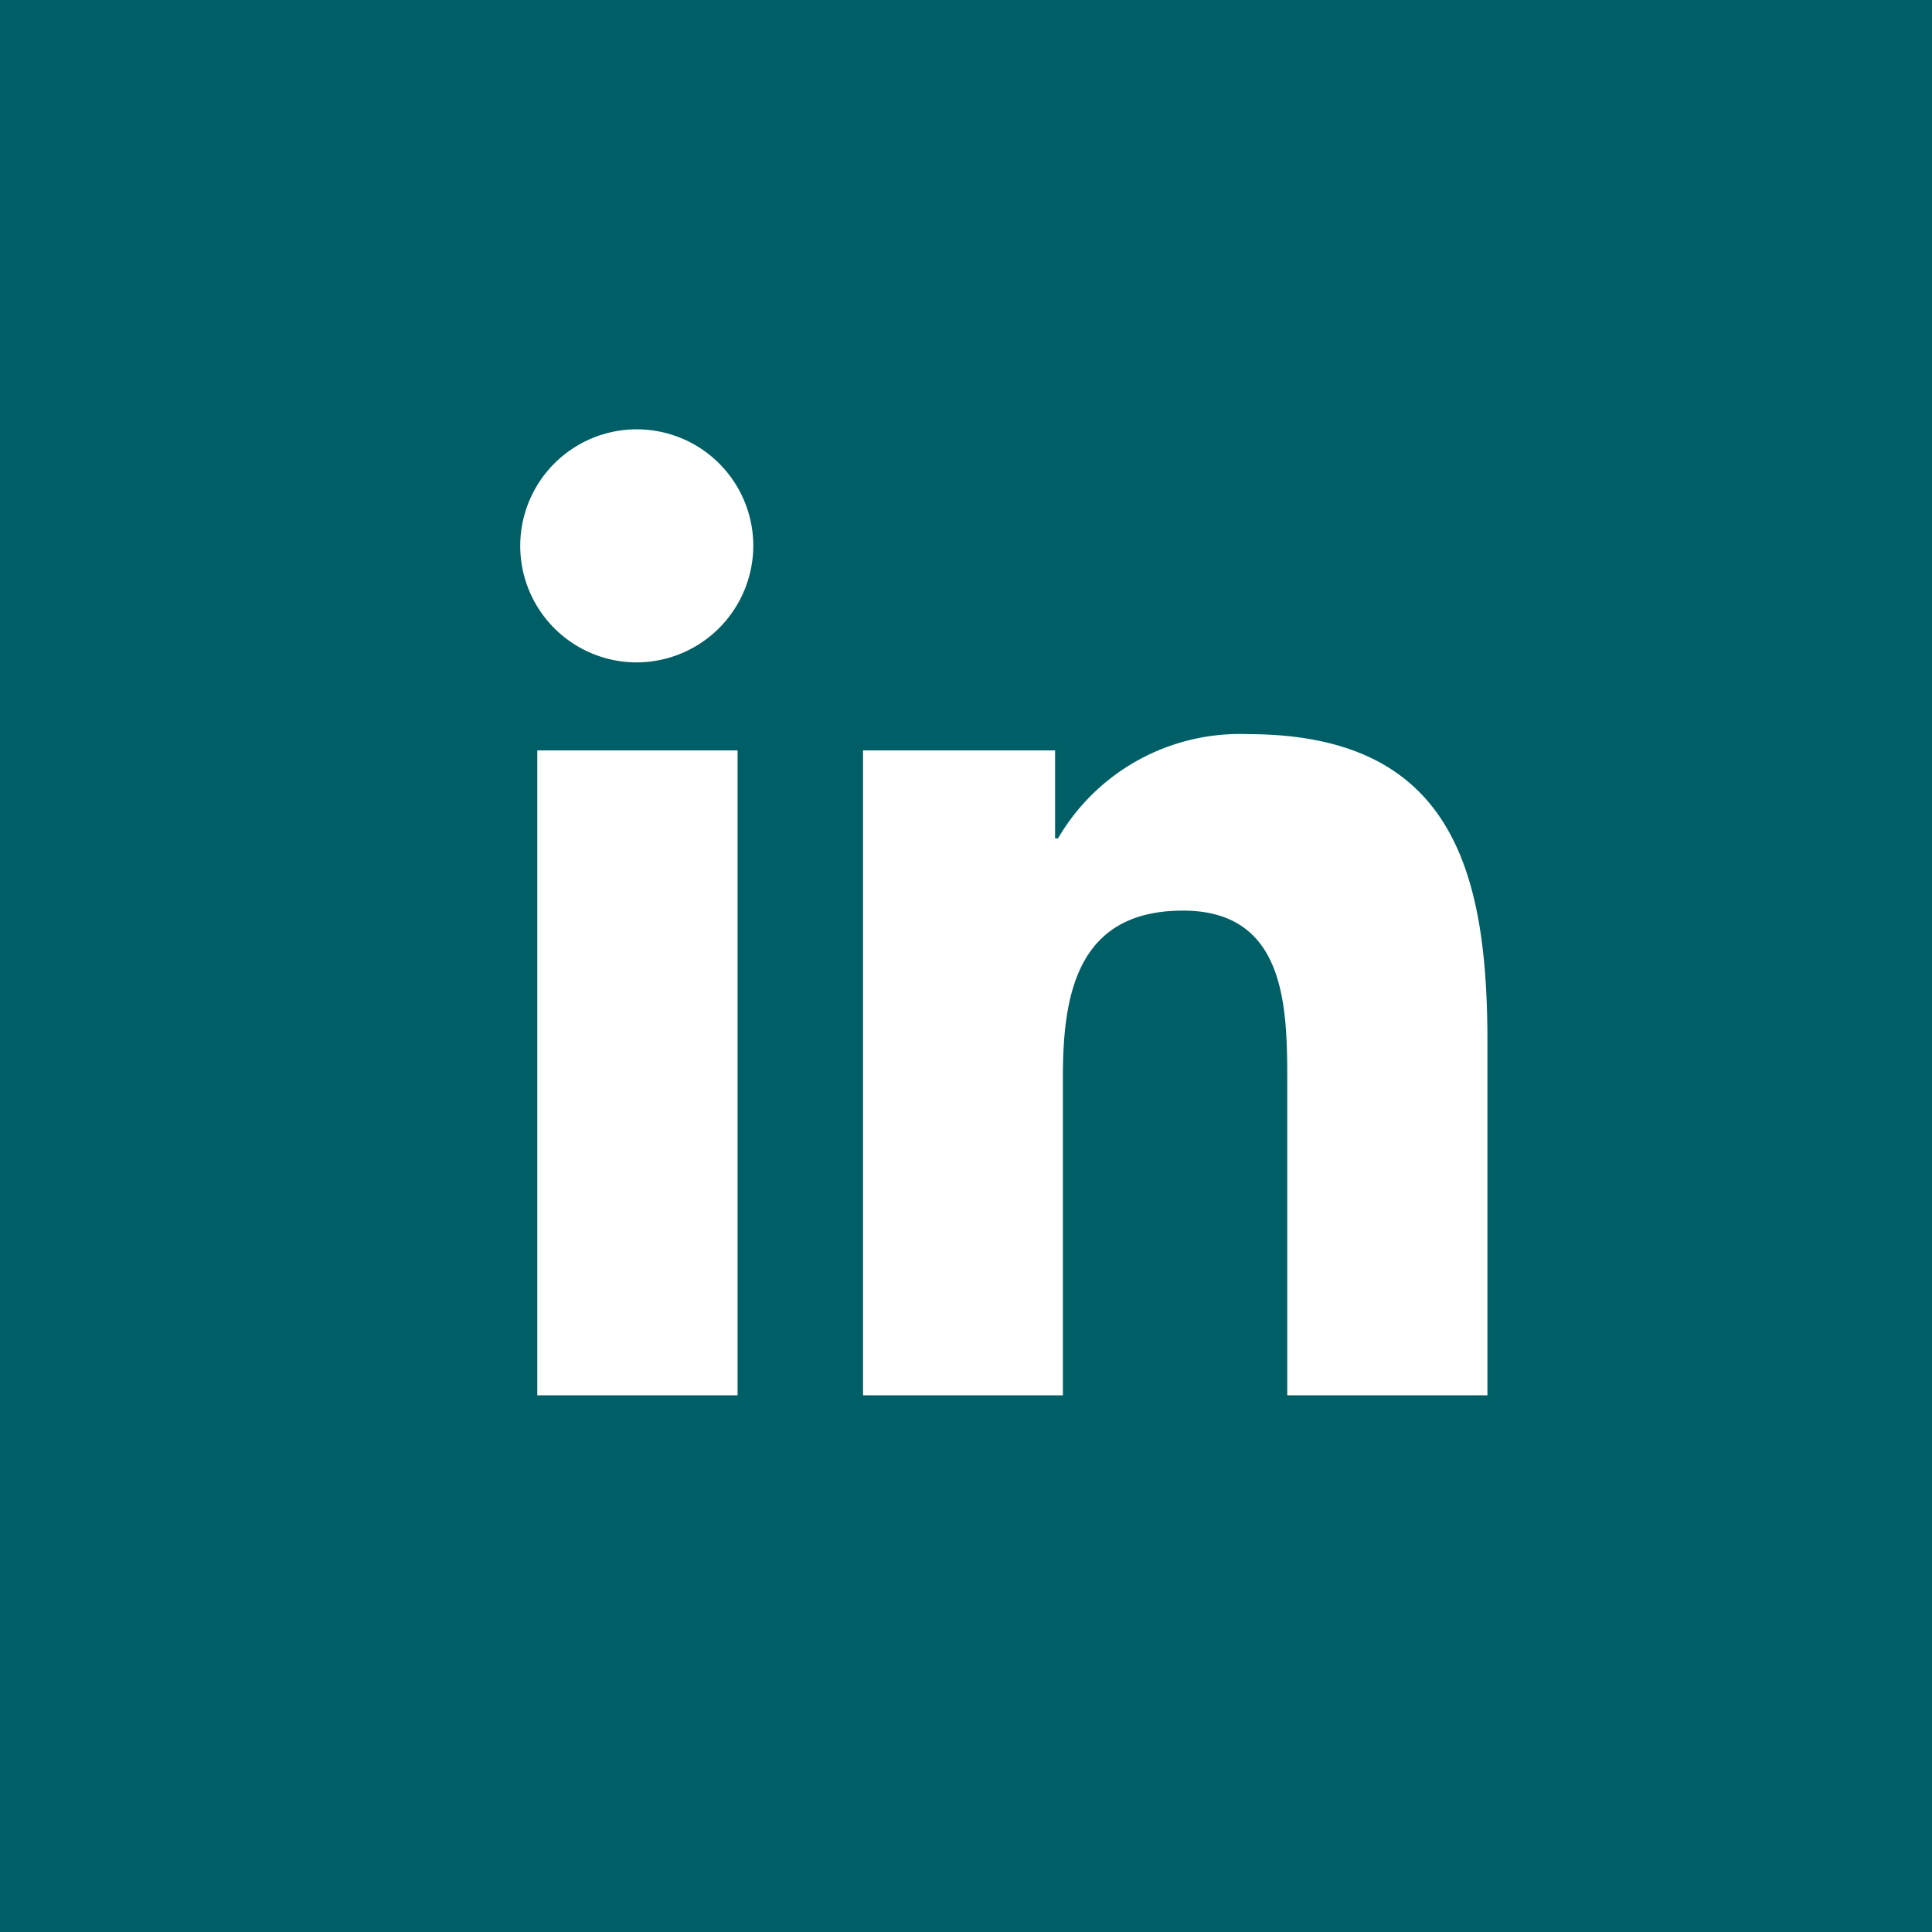
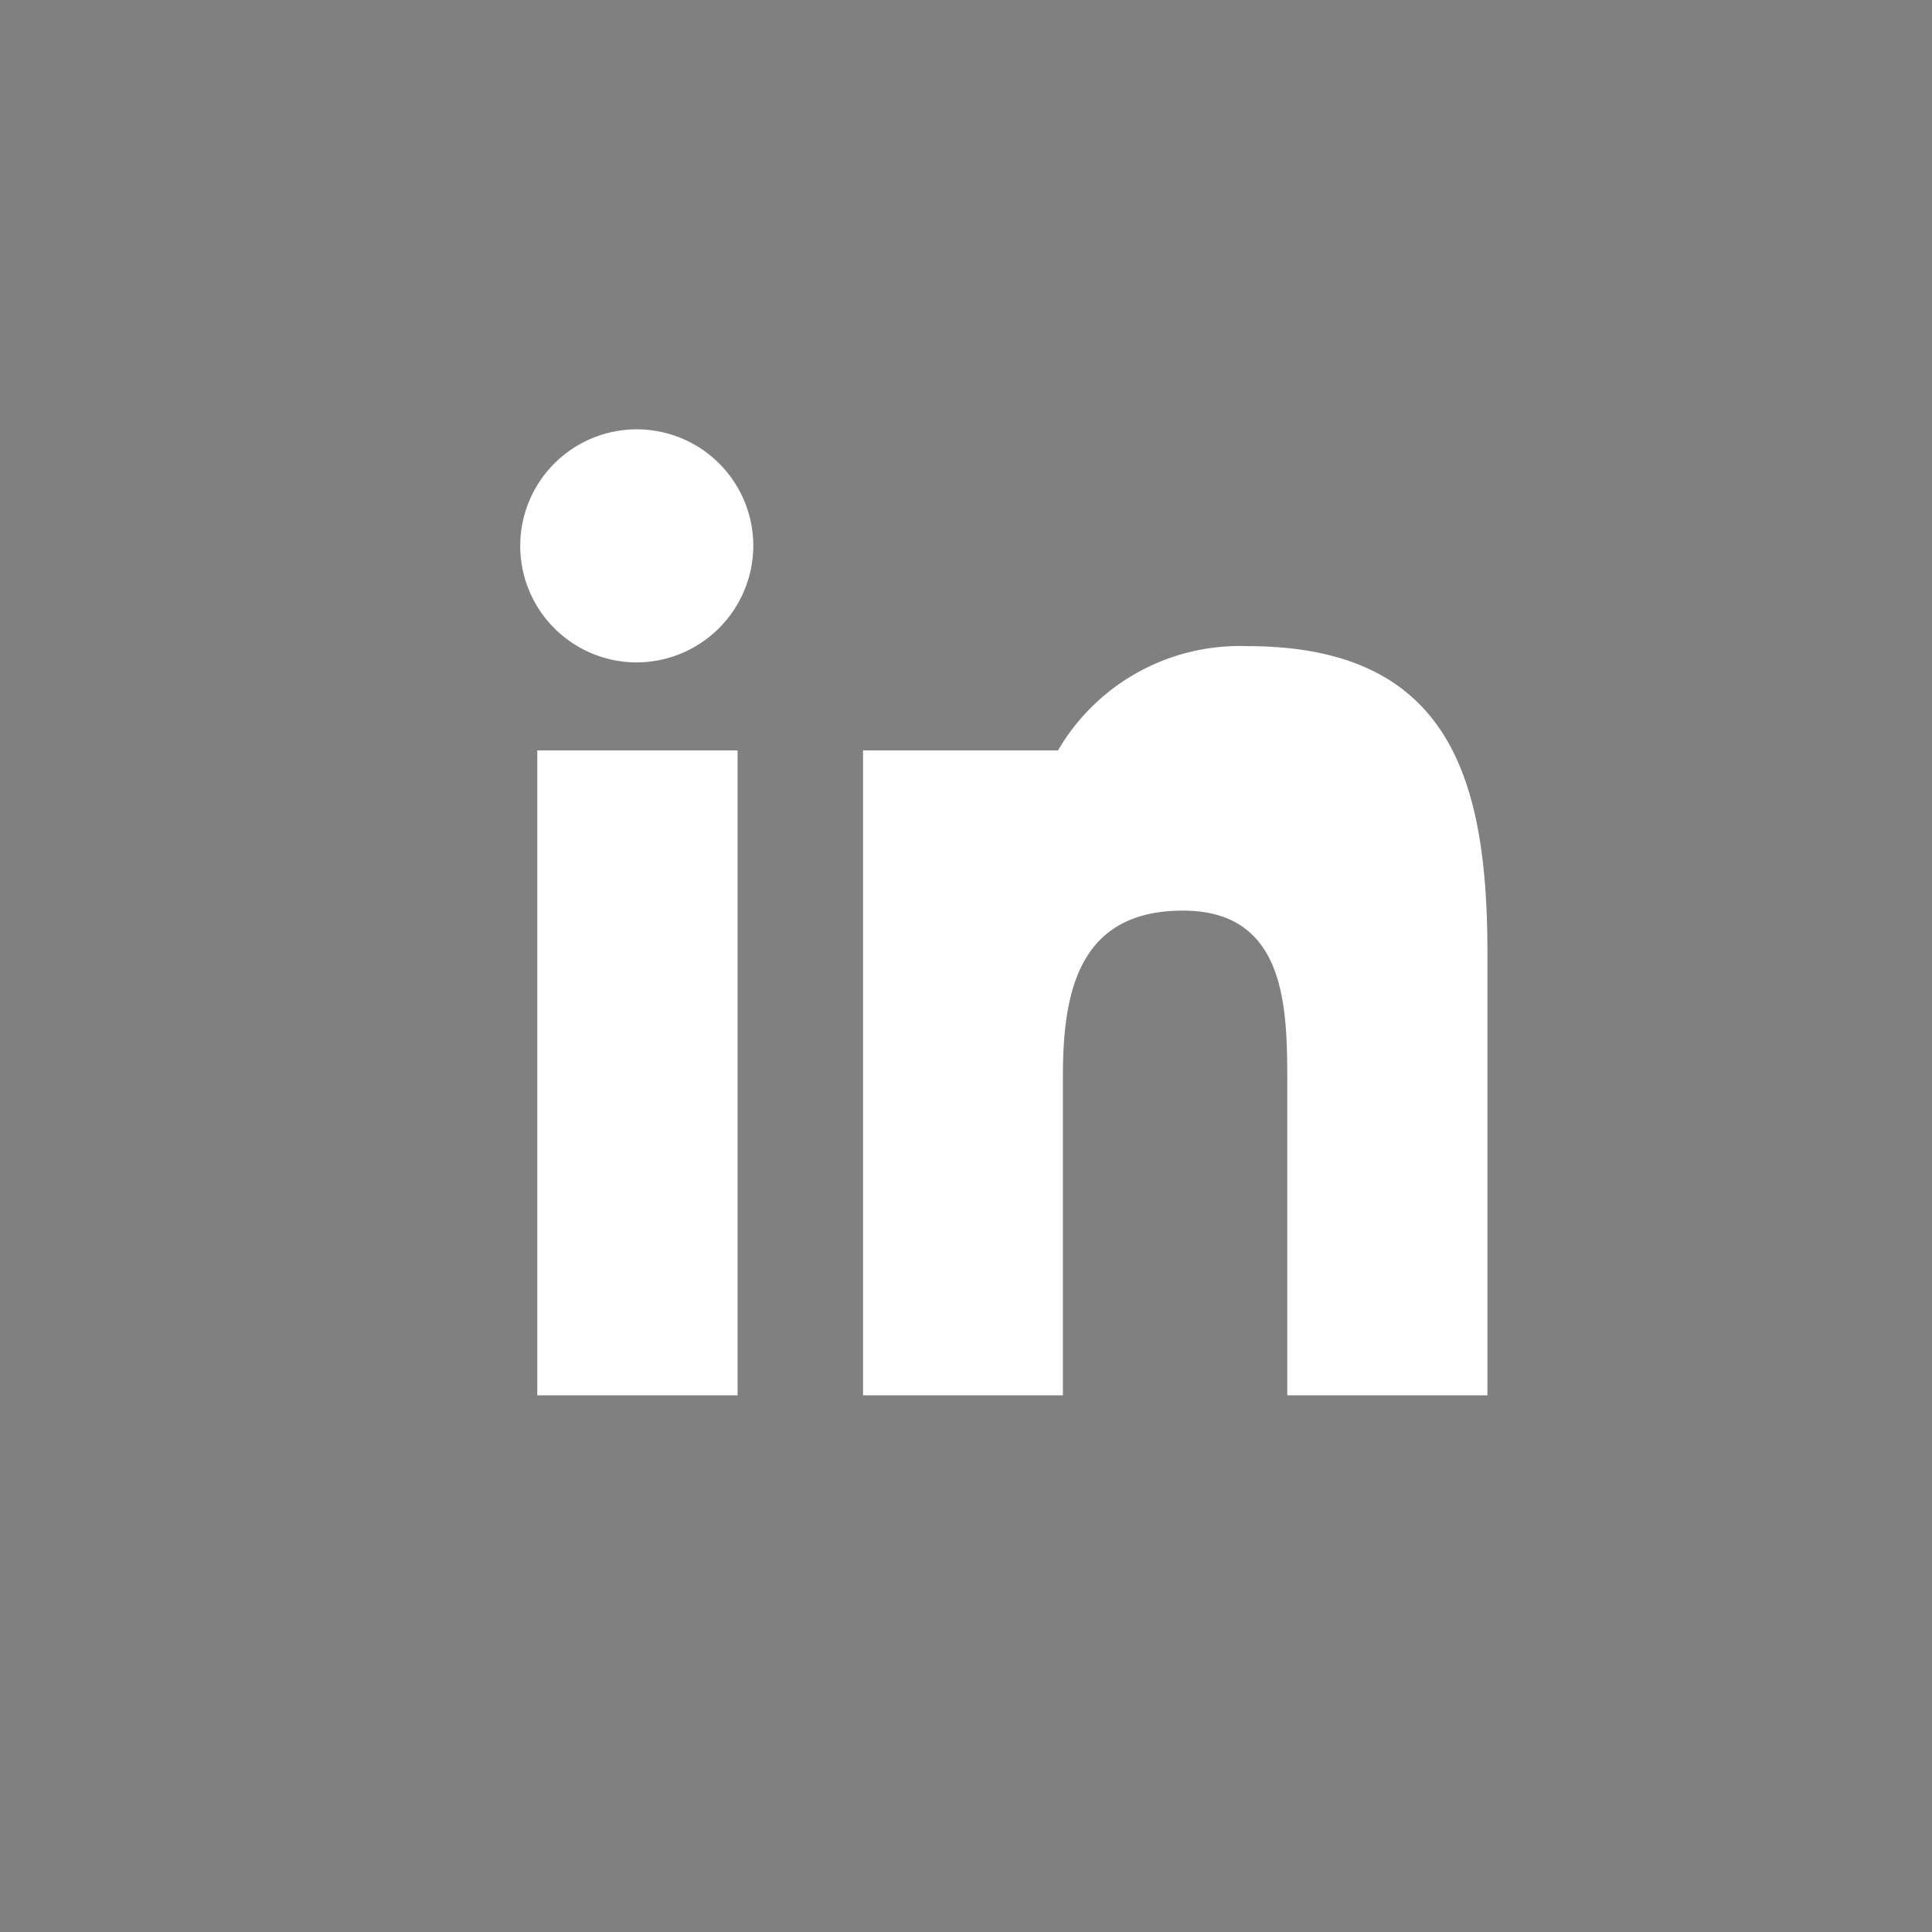
<svg xmlns="http://www.w3.org/2000/svg" width="63" height="63" viewBox="0 0 63 63">
  <rect x="0" y="0" width="63" height="63" fill="#808080" stroke="none" />
  <g id="linkedin" transform="translate(-1596.5 -4012.308)">
    <g id="Group_166" data-name="Group 166" transform="translate(0 195)">
      <g id="Group_145" data-name="Group 145" transform="translate(-0.5 -345.692)">
-         <rect id="Rectangle_109" data-name="Rectangle 109" width="63" height="63" transform="translate(1660 4226) rotate(180)" fill="#005f66" />
-       </g>
-       <path id="Icon_awesome-linkedin-in" data-name="Icon awesome-linkedin-in" d="M7.051,31.5H.52V10.47H7.051ZM3.782,7.6A3.8,3.8,0,1,1,7.564,3.783,3.814,3.814,0,0,1,3.782,7.6ZM31.493,31.5H24.976V21.263c0-2.44-.049-5.569-3.4-5.569-3.4,0-3.916,2.651-3.916,5.393V31.5H11.142V10.47h6.263v2.869H17.5a6.862,6.862,0,0,1,6.179-3.4c6.609,0,7.824,4.352,7.824,10.005V31.5Z" transform="translate(1613.5 3831.308)" fill="#fff" />
+         </g>
+       <path id="Icon_awesome-linkedin-in" data-name="Icon awesome-linkedin-in" d="M7.051,31.5H.52V10.47H7.051ZM3.782,7.6A3.8,3.8,0,1,1,7.564,3.783,3.814,3.814,0,0,1,3.782,7.6ZM31.493,31.5H24.976V21.263c0-2.44-.049-5.569-3.4-5.569-3.4,0-3.916,2.651-3.916,5.393V31.5H11.142V10.47h6.263H17.5a6.862,6.862,0,0,1,6.179-3.4c6.609,0,7.824,4.352,7.824,10.005V31.5Z" transform="translate(1613.5 3831.308)" fill="#fff" />
    </g>
  </g>
</svg>